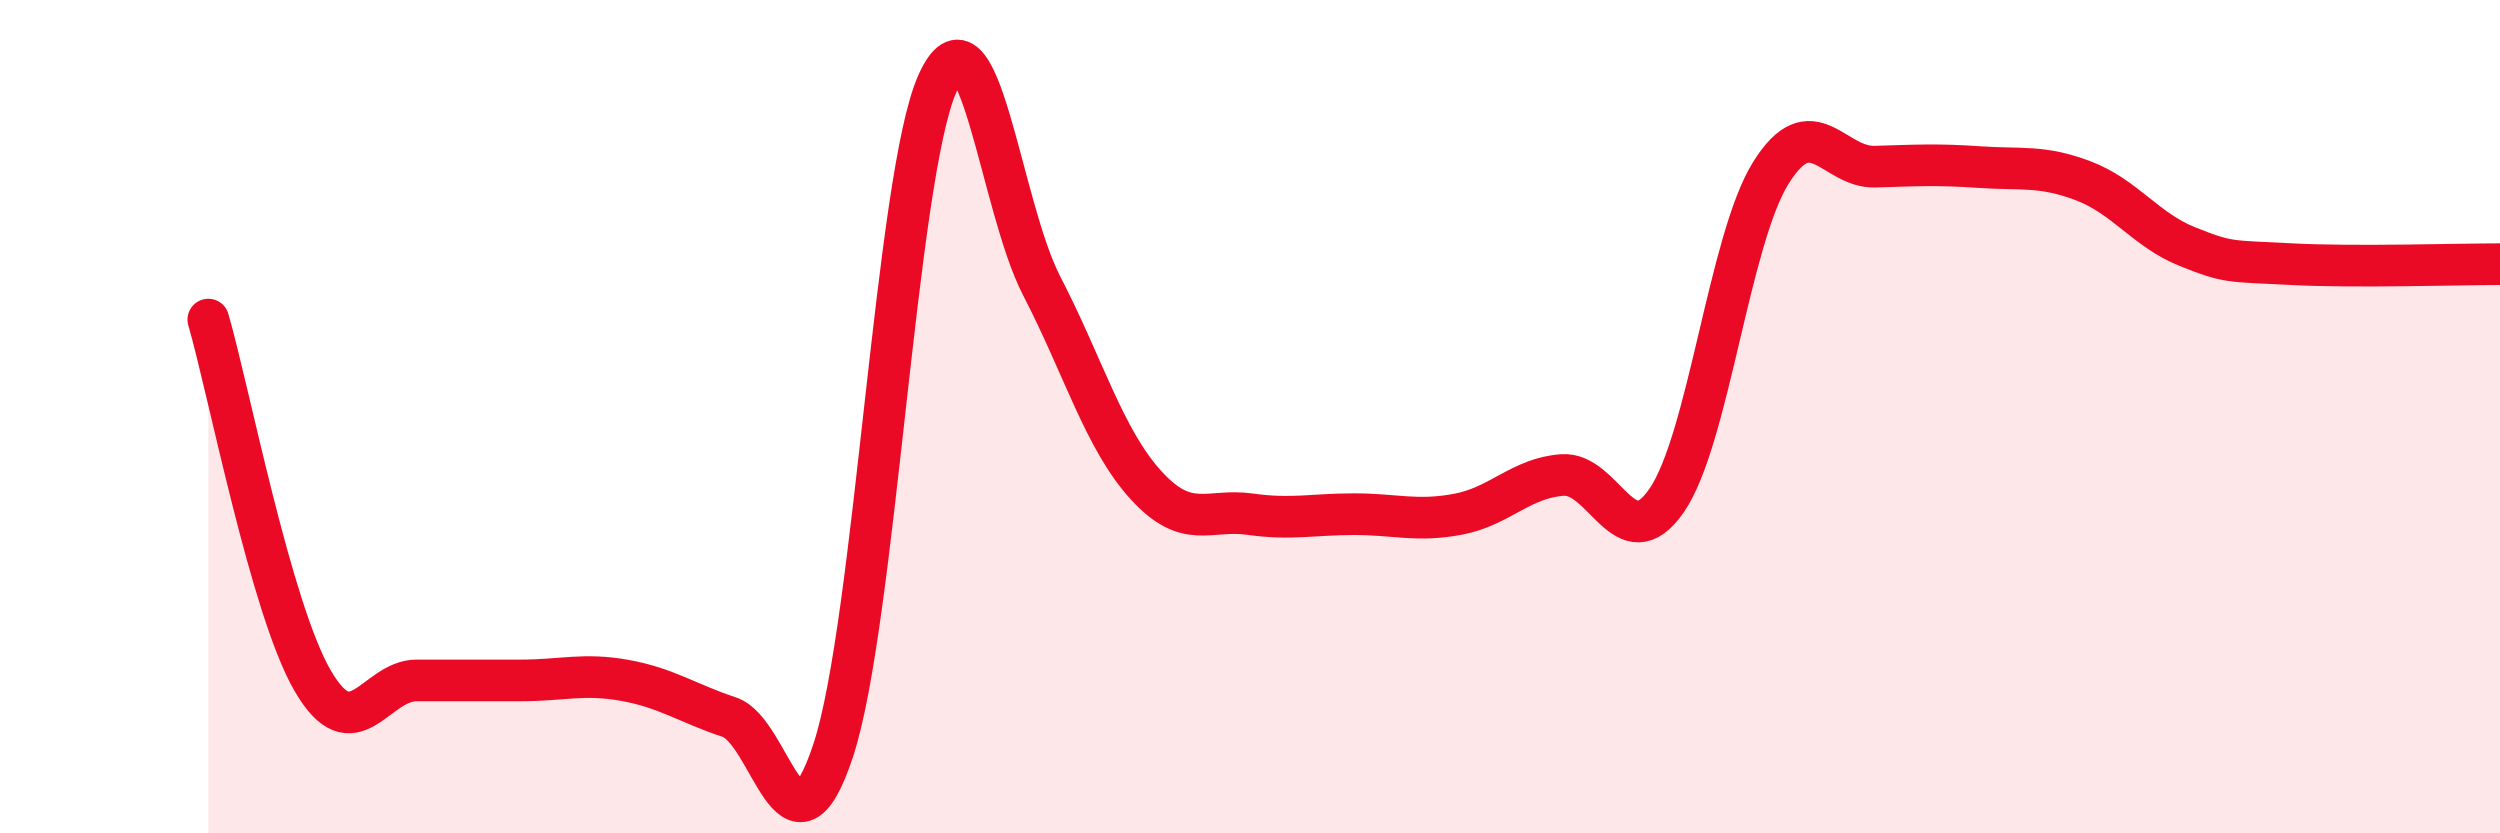
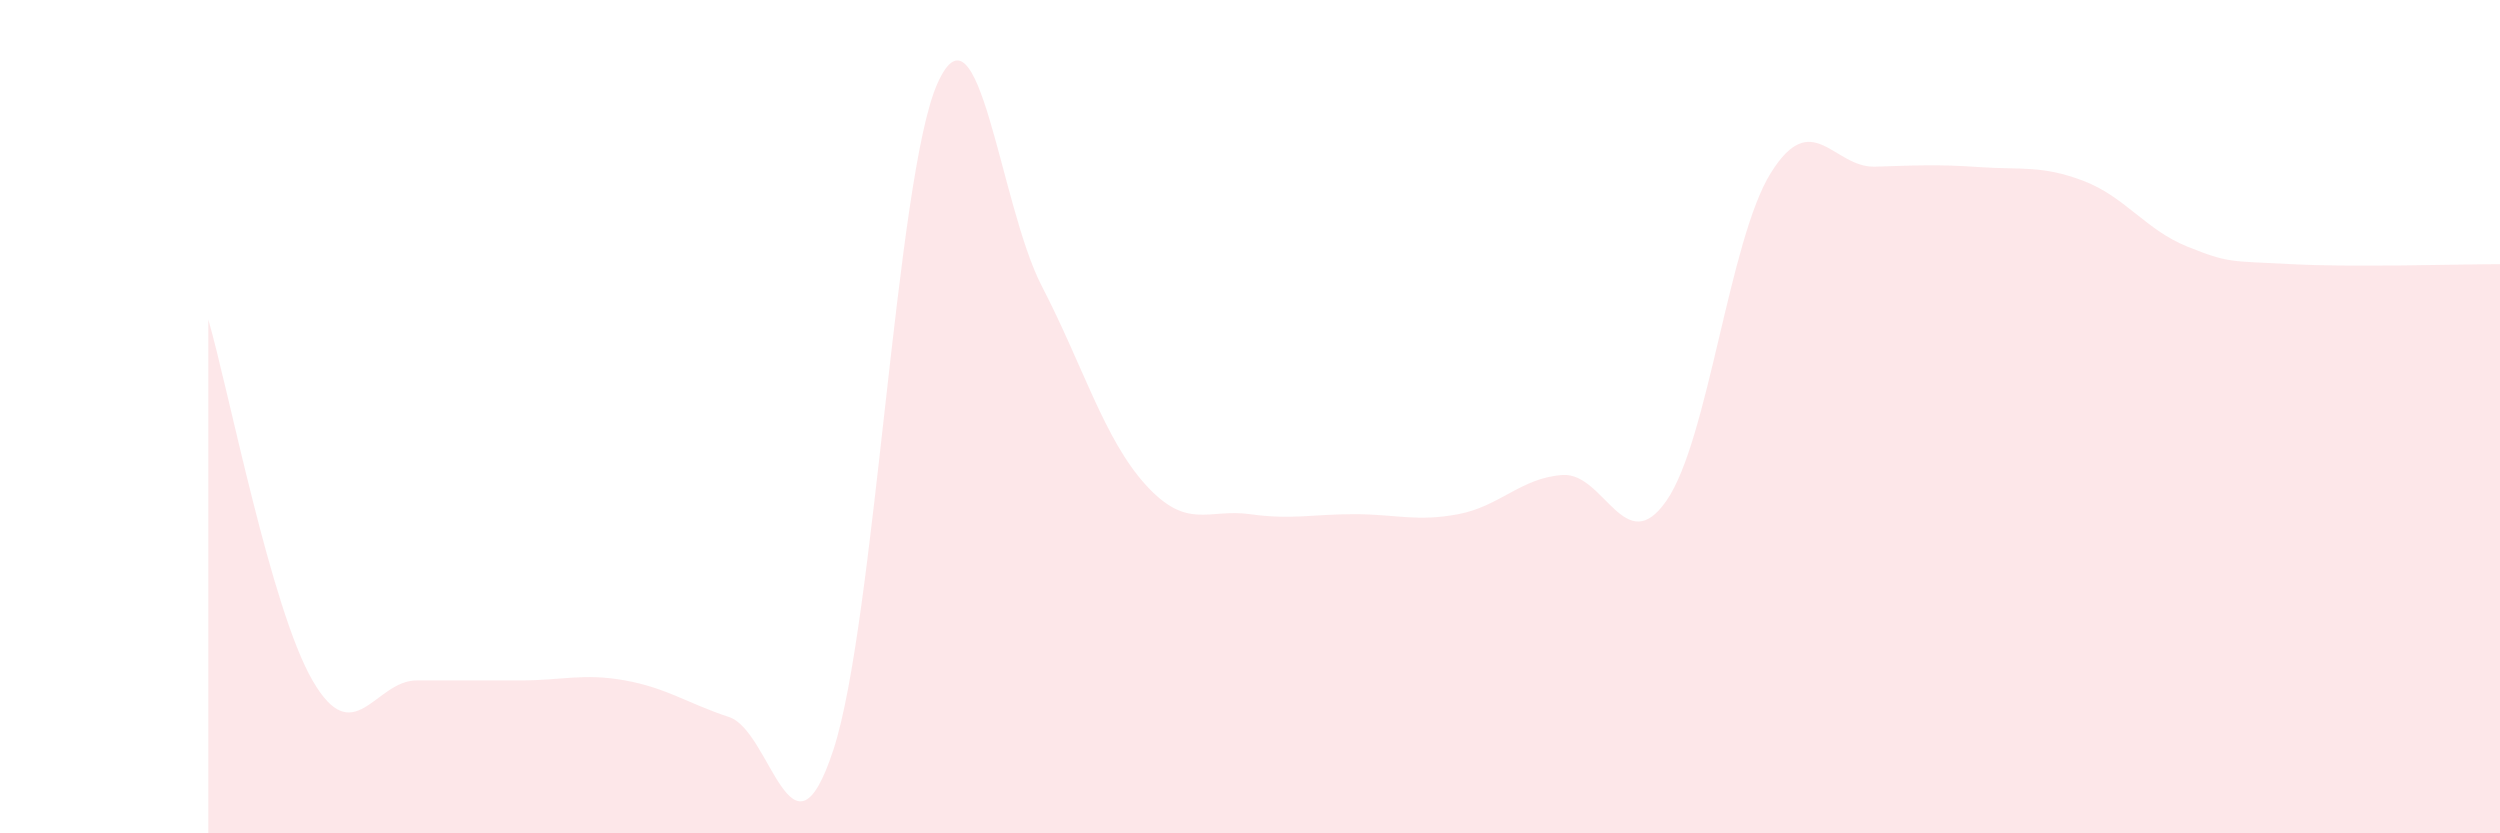
<svg xmlns="http://www.w3.org/2000/svg" width="60" height="20" viewBox="0 0 60 20">
  <path d="M 5,7.67 C 5.5,9.4 6.5,14.6 7.5,16.33 C 8.5,18.06 9,16.33 10,16.33 C 11,16.33 11.5,16.33 12.5,16.33 C 13.5,16.33 14,16.15 15,16.33 C 16,16.51 16.5,16.88 17.5,17.21 C 18.5,17.54 19,21.04 20,18 C 21,14.96 21.5,4.23 22.5,2 C 23.5,-0.23 24,4.93 25,6.86 C 26,8.79 26.5,10.54 27.5,11.64 C 28.5,12.74 29,12.2 30,12.34 C 31,12.48 31.5,12.34 32.5,12.34 C 33.5,12.34 34,12.53 35,12.34 C 36,12.15 36.5,11.47 37.5,11.4 C 38.5,11.33 39,13.46 40,12.01 C 41,10.56 41.5,5.75 42.5,4.15 C 43.5,2.55 44,4.03 45,4 C 46,3.97 46.5,3.94 47.5,4.01 C 48.5,4.08 49,3.96 50,4.34 C 51,4.72 51.5,5.52 52.5,5.92 C 53.5,6.32 53.5,6.26 55,6.34 C 56.5,6.42 59,6.34 60,6.34L60 20L5 20Z" fill="#EB0A25" opacity="0.1" stroke-linecap="round" stroke-linejoin="round" />
-   <path d="M 5,7.67 C 5.5,9.4 6.5,14.6 7.5,16.33 C 8.5,18.06 9,16.33 10,16.33 C 11,16.33 11.5,16.33 12.5,16.33 C 13.5,16.33 14,16.15 15,16.33 C 16,16.51 16.5,16.88 17.5,17.21 C 18.5,17.54 19,21.04 20,18 C 21,14.96 21.5,4.23 22.5,2 C 23.5,-0.23 24,4.93 25,6.86 C 26,8.79 26.5,10.54 27.5,11.64 C 28.5,12.74 29,12.2 30,12.34 C 31,12.48 31.5,12.34 32.5,12.34 C 33.5,12.34 34,12.53 35,12.34 C 36,12.15 36.5,11.47 37.5,11.4 C 38.5,11.33 39,13.46 40,12.01 C 41,10.56 41.5,5.75 42.5,4.15 C 43.5,2.55 44,4.03 45,4 C 46,3.97 46.5,3.94 47.5,4.01 C 48.5,4.08 49,3.96 50,4.34 C 51,4.72 51.5,5.52 52.5,5.92 C 53.5,6.32 53.5,6.26 55,6.34 C 56.5,6.42 59,6.34 60,6.34" stroke="#EB0A25" stroke-width="1" fill="none" stroke-linecap="round" stroke-linejoin="round" />
</svg>